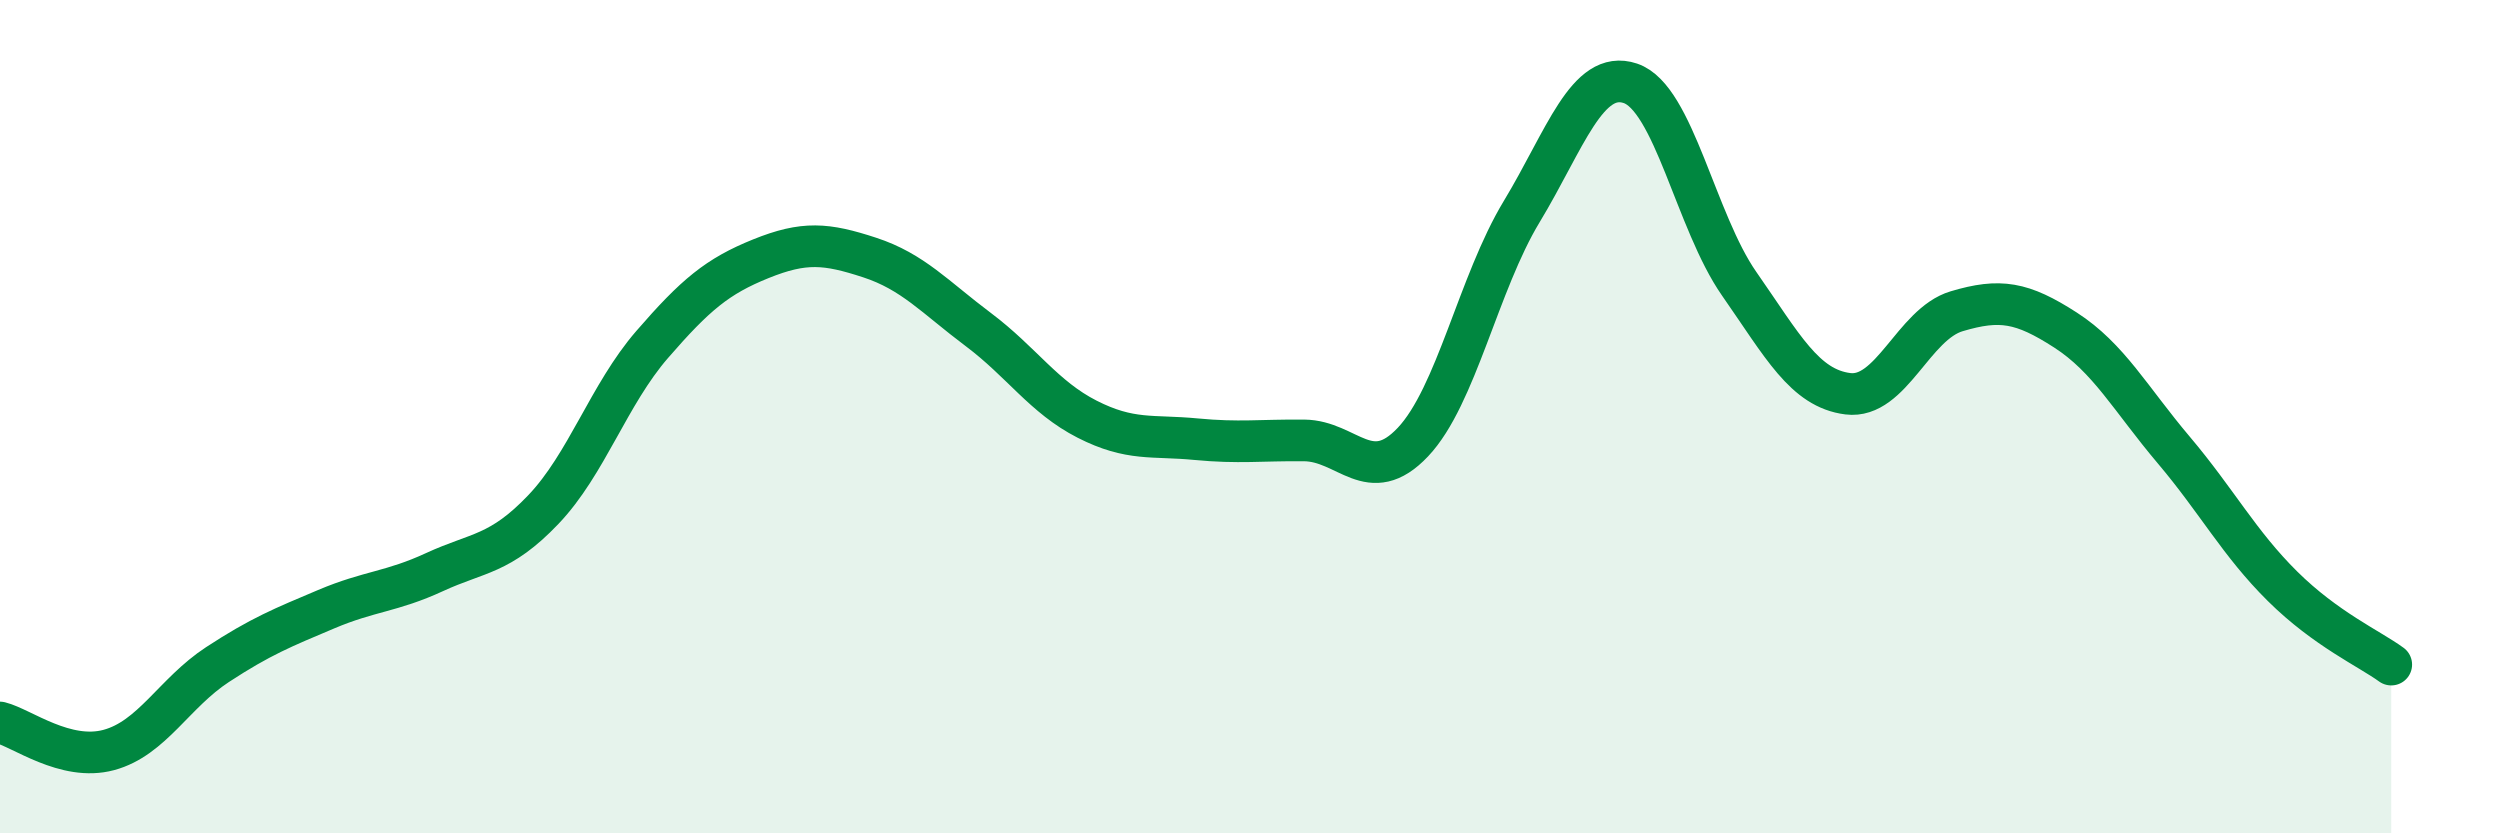
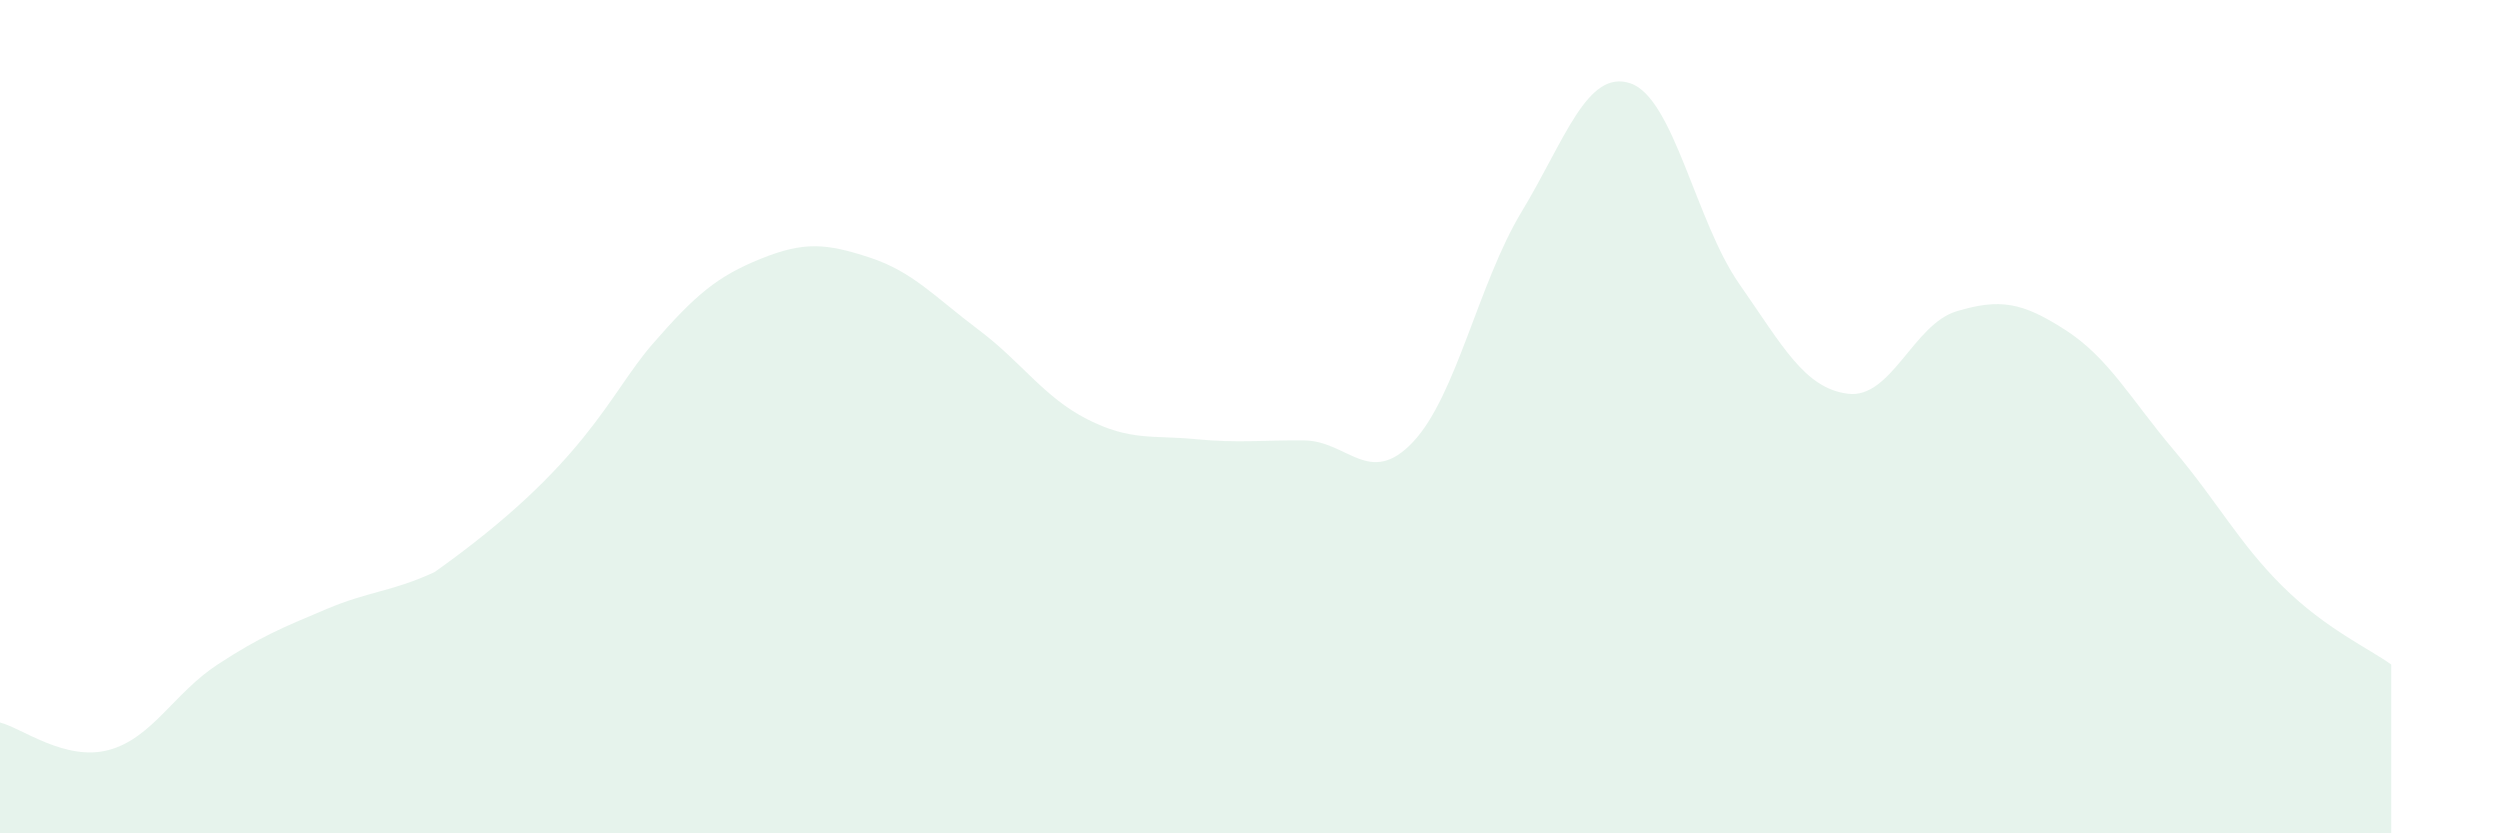
<svg xmlns="http://www.w3.org/2000/svg" width="60" height="20" viewBox="0 0 60 20">
-   <path d="M 0,17.34 C 0.52,17.47 1.57,18.28 2.61,18 C 3.65,17.72 4.18,16.63 5.22,15.95 C 6.26,15.27 6.79,15.06 7.83,14.62 C 8.87,14.18 9.39,14.21 10.43,13.73 C 11.47,13.25 12,13.32 13.04,12.23 C 14.08,11.14 14.61,9.47 15.65,8.27 C 16.69,7.07 17.22,6.63 18.26,6.21 C 19.3,5.79 19.83,5.84 20.87,6.18 C 21.91,6.52 22.44,7.13 23.48,7.91 C 24.52,8.69 25.05,9.53 26.09,10.06 C 27.13,10.59 27.66,10.44 28.7,10.54 C 29.74,10.64 30.26,10.56 31.3,10.57 C 32.34,10.58 32.87,11.71 33.91,10.61 C 34.95,9.51 35.48,6.8 36.52,5.08 C 37.56,3.36 38.09,1.65 39.13,2 C 40.17,2.35 40.7,5.32 41.74,6.81 C 42.78,8.3 43.31,9.32 44.35,9.45 C 45.39,9.58 45.92,7.78 46.96,7.47 C 48,7.16 48.53,7.25 49.57,7.92 C 50.61,8.59 51.13,9.57 52.17,10.8 C 53.21,12.03 53.74,13.04 54.78,14.07 C 55.82,15.1 56.87,15.57 57.39,15.95L57.39 20L0 20Z" fill="#008740" opacity="0.1" stroke-linecap="round" stroke-linejoin="round" />
-   <path d="M 0,17.34 C 0.52,17.47 1.57,18.28 2.61,18 C 3.65,17.72 4.18,16.63 5.22,15.95 C 6.26,15.27 6.79,15.06 7.83,14.62 C 8.87,14.18 9.39,14.21 10.43,13.73 C 11.47,13.25 12,13.32 13.04,12.23 C 14.08,11.14 14.61,9.47 15.65,8.27 C 16.69,7.07 17.22,6.63 18.26,6.21 C 19.3,5.79 19.83,5.84 20.87,6.18 C 21.91,6.52 22.44,7.13 23.48,7.91 C 24.52,8.69 25.05,9.53 26.09,10.06 C 27.13,10.59 27.66,10.44 28.7,10.54 C 29.74,10.64 30.26,10.56 31.3,10.57 C 32.34,10.58 32.87,11.71 33.91,10.61 C 34.95,9.51 35.48,6.8 36.52,5.08 C 37.56,3.36 38.09,1.65 39.13,2 C 40.17,2.35 40.7,5.32 41.74,6.81 C 42.78,8.3 43.31,9.32 44.35,9.45 C 45.39,9.58 45.92,7.78 46.96,7.47 C 48,7.16 48.53,7.25 49.57,7.92 C 50.61,8.59 51.13,9.57 52.17,10.8 C 53.21,12.03 53.74,13.04 54.78,14.07 C 55.82,15.1 56.87,15.57 57.39,15.95" stroke="#008740" stroke-width="1" fill="none" stroke-linecap="round" stroke-linejoin="round" />
+   <path d="M 0,17.34 C 0.52,17.47 1.57,18.28 2.61,18 C 3.65,17.72 4.18,16.63 5.22,15.95 C 6.26,15.27 6.79,15.06 7.83,14.62 C 8.87,14.18 9.39,14.21 10.43,13.73 C 14.08,11.14 14.61,9.47 15.65,8.27 C 16.69,7.07 17.22,6.63 18.26,6.21 C 19.3,5.79 19.83,5.84 20.87,6.18 C 21.91,6.52 22.44,7.13 23.48,7.91 C 24.52,8.69 25.05,9.53 26.09,10.06 C 27.13,10.59 27.66,10.44 28.7,10.54 C 29.74,10.64 30.26,10.56 31.3,10.57 C 32.34,10.58 32.87,11.71 33.91,10.61 C 34.95,9.51 35.48,6.8 36.52,5.08 C 37.56,3.36 38.09,1.65 39.13,2 C 40.17,2.35 40.7,5.32 41.74,6.81 C 42.78,8.3 43.31,9.32 44.35,9.45 C 45.39,9.58 45.92,7.78 46.96,7.47 C 48,7.16 48.53,7.25 49.57,7.92 C 50.61,8.59 51.13,9.57 52.17,10.8 C 53.21,12.03 53.74,13.04 54.78,14.07 C 55.82,15.1 56.87,15.57 57.39,15.95L57.39 20L0 20Z" fill="#008740" opacity="0.1" stroke-linecap="round" stroke-linejoin="round" />
</svg>